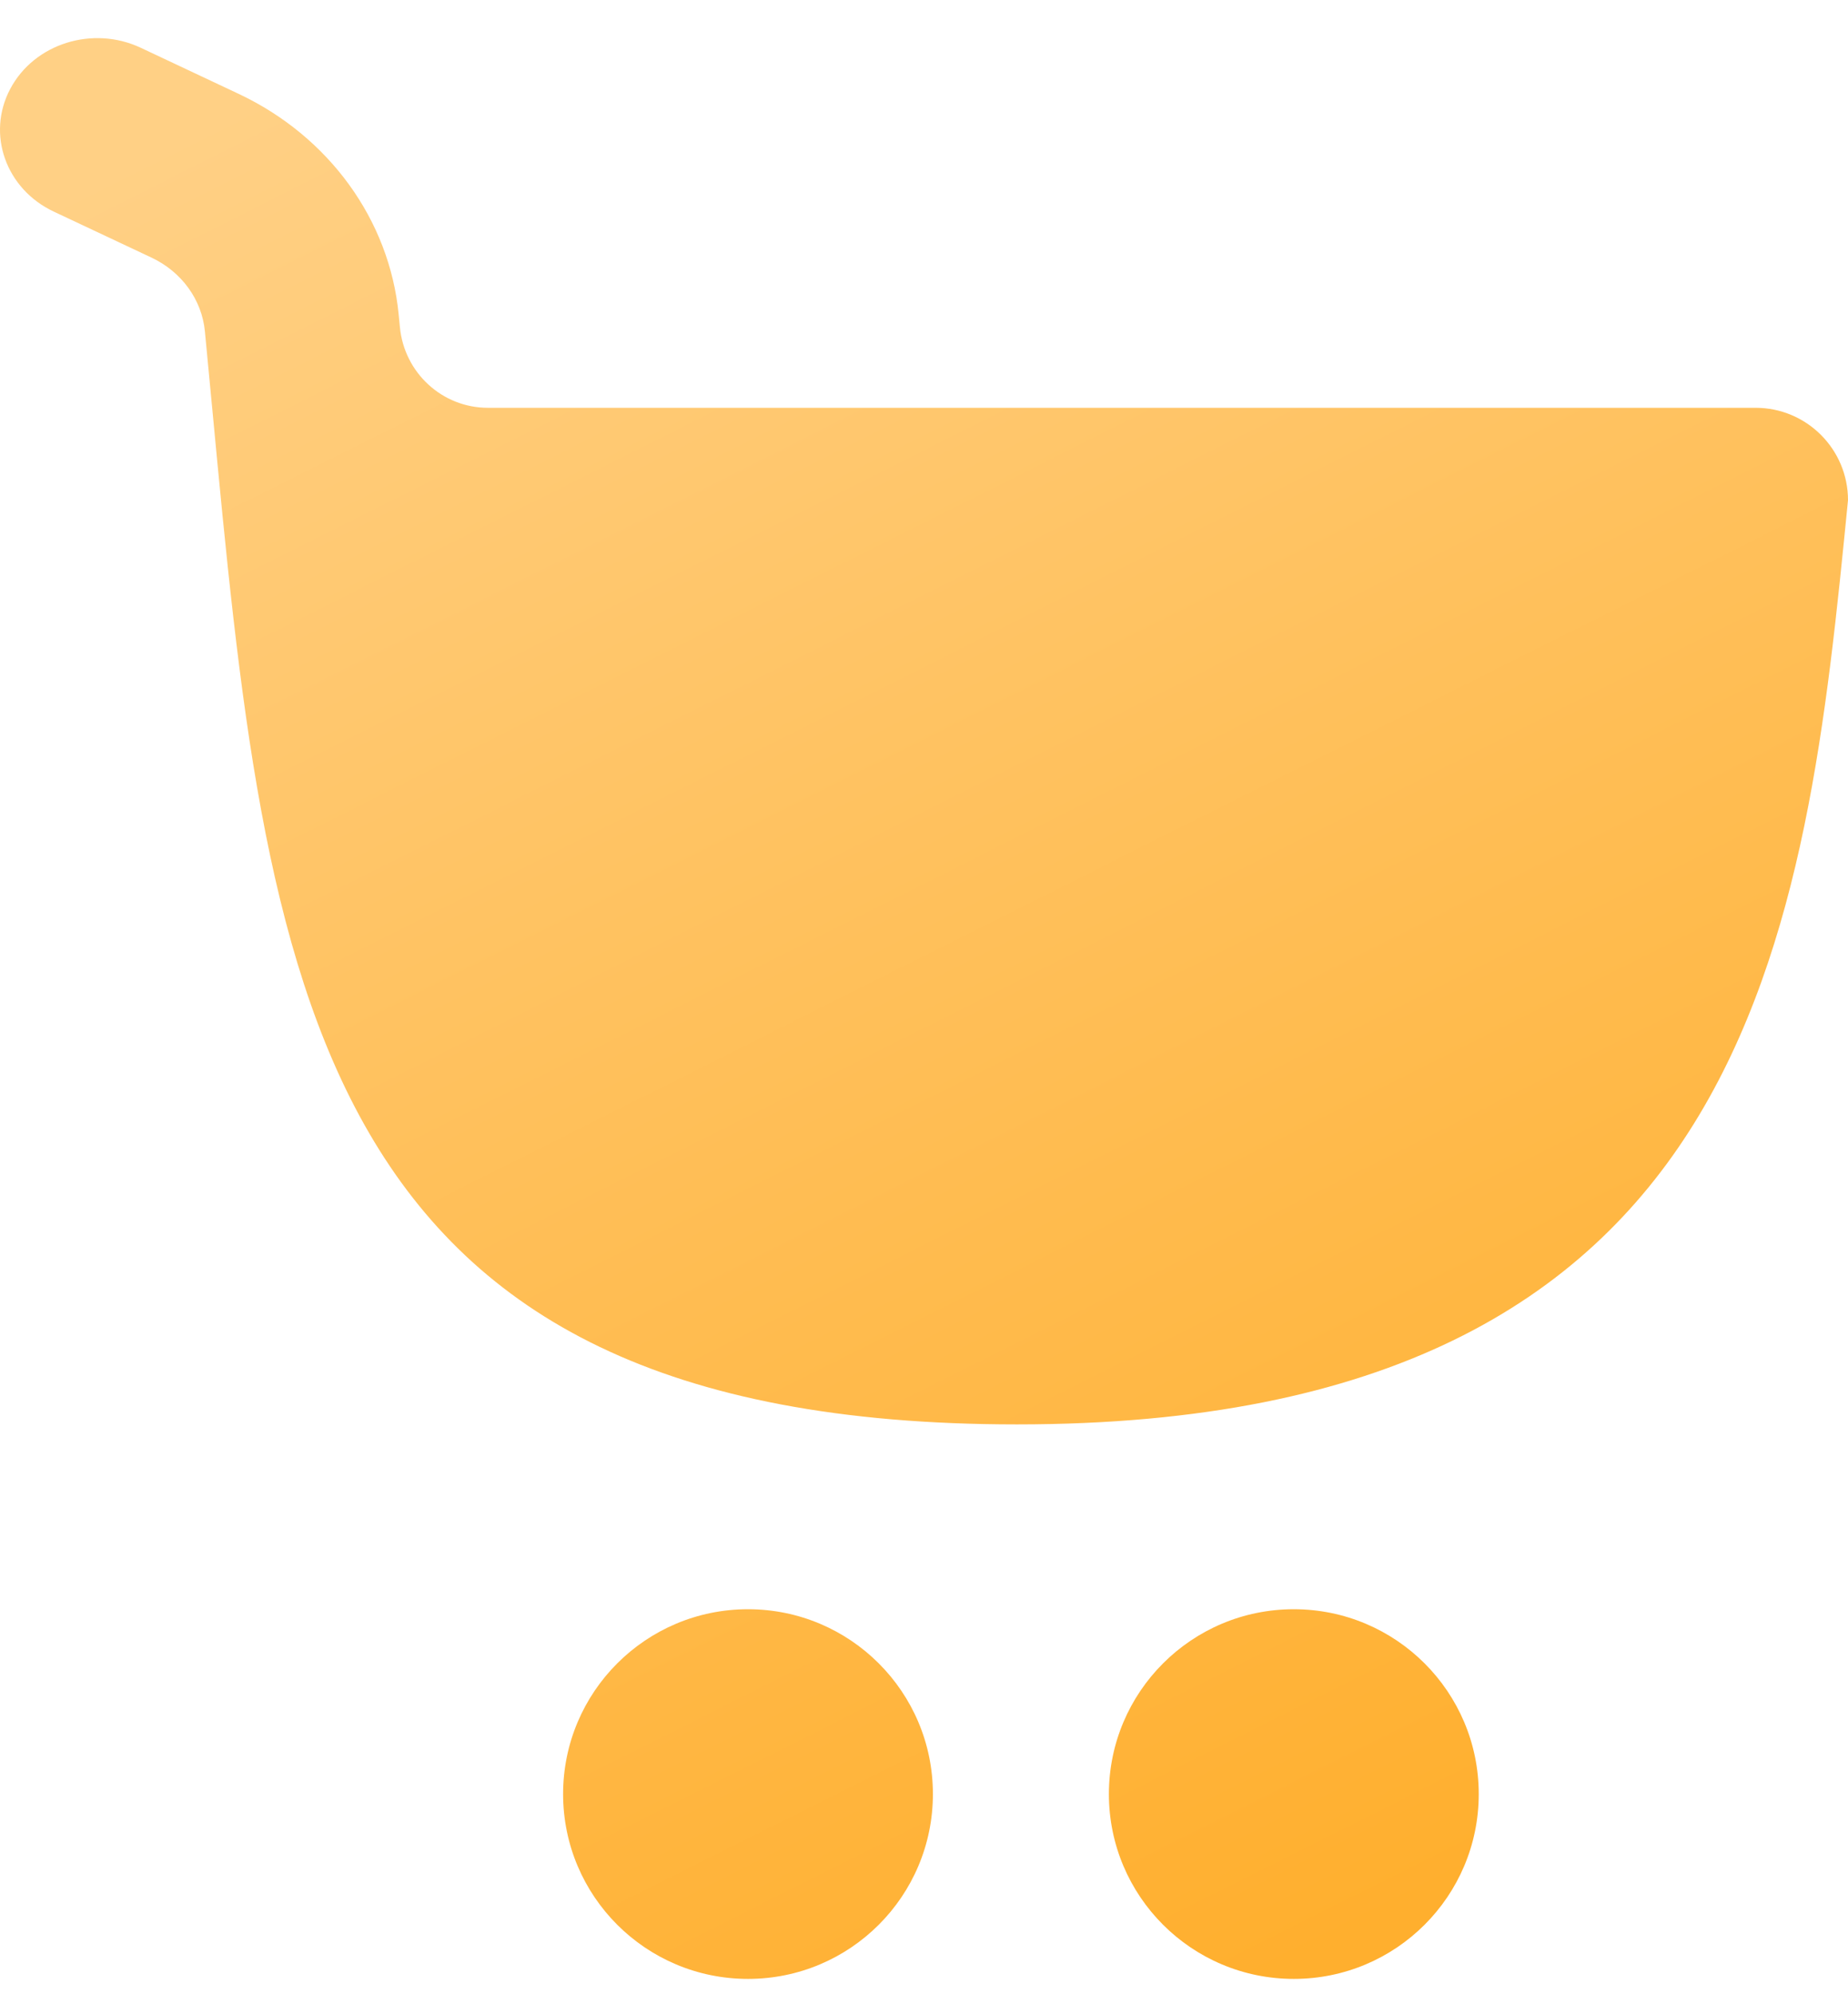
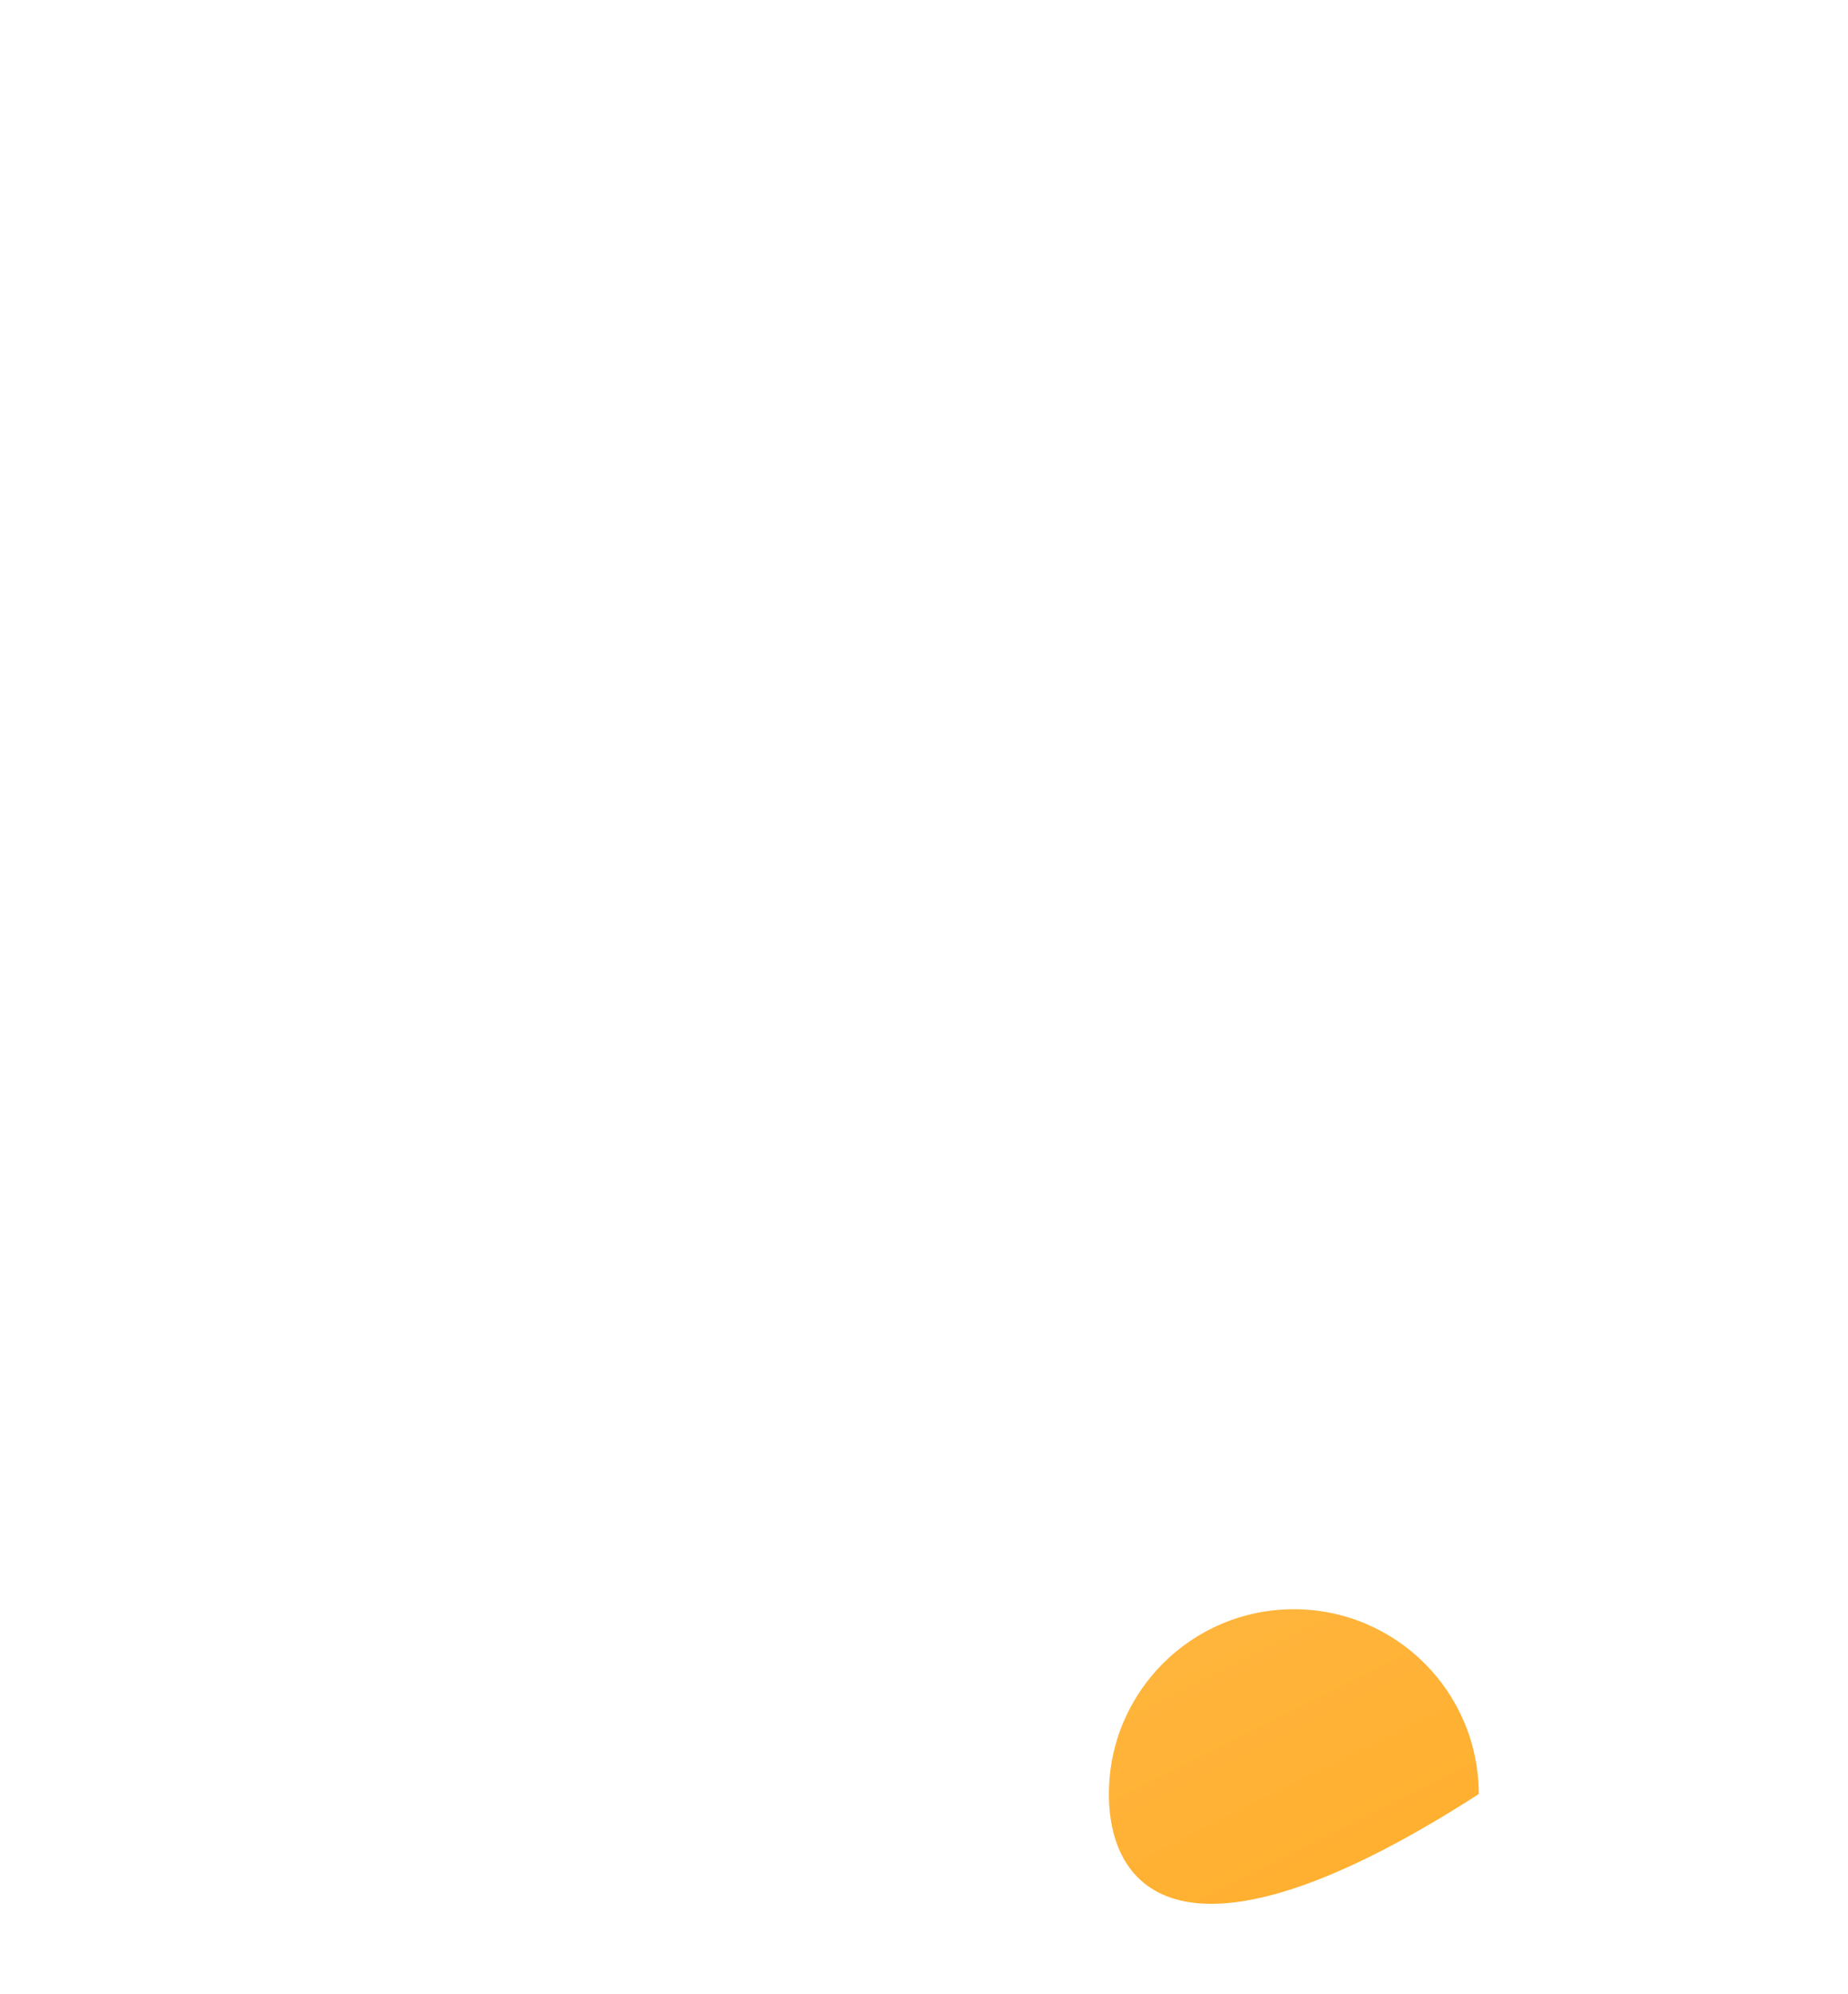
<svg xmlns="http://www.w3.org/2000/svg" width="38" height="41" viewBox="0 0 38 41" fill="none">
-   <path d="M2.896 0.983C1.908 0.518 0.706 0.895 0.212 1.825C-0.283 2.755 0.118 3.886 1.107 4.351L3.115 5.296C3.735 5.588 4.15 6.16 4.213 6.81C4.262 7.316 4.309 7.818 4.356 8.315L4.362 8.374C5.486 20.289 6.335 29.284 20.912 29.284C36.121 29.284 37.127 19.129 38 10.284C38 9.235 37.149 8.384 36.099 8.384H10.033C9.093 8.384 8.312 7.663 8.223 6.725C8.215 6.64 8.207 6.554 8.198 6.469C8.01 4.521 6.764 2.803 4.904 1.928L2.896 0.983Z" fill="url(#paint0_linear_749_1066)" />
-   <path d="M15.381 40.684C17.481 40.684 19.183 38.983 19.183 36.884C19.183 34.785 17.481 33.084 15.381 33.084C13.281 33.084 11.579 34.785 11.579 36.884C11.579 38.983 13.281 40.684 15.381 40.684Z" fill="url(#paint1_linear_749_1066)" />
-   <path d="M30.407 36.884C30.407 38.983 28.704 40.684 26.604 40.684C24.505 40.684 22.802 38.983 22.802 36.884C22.802 34.785 24.505 33.084 26.604 33.084C28.704 33.084 30.407 34.785 30.407 36.884Z" fill="url(#paint2_linear_749_1066)" />
+   <path d="M30.407 36.884C24.505 40.684 22.802 38.983 22.802 36.884C22.802 34.785 24.505 33.084 26.604 33.084C28.704 33.084 30.407 34.785 30.407 36.884Z" fill="url(#paint2_linear_749_1066)" />
  <defs>
    <linearGradient id="paint0_linear_749_1066" x1="7.773" y1="0.784" x2="27.395" y2="39.94" gradientUnits="userSpaceOnUse">
      <stop stop-color="#FFD085" />
      <stop offset="1" stop-color="#FFAF2E" />
    </linearGradient>
    <linearGradient id="paint1_linear_749_1066" x1="7.773" y1="0.784" x2="27.395" y2="39.94" gradientUnits="userSpaceOnUse">
      <stop stop-color="#FFD085" />
      <stop offset="1" stop-color="#FFAF2E" />
    </linearGradient>
    <linearGradient id="paint2_linear_749_1066" x1="7.773" y1="0.784" x2="27.395" y2="39.94" gradientUnits="userSpaceOnUse">
      <stop stop-color="#FFD085" />
      <stop offset="1" stop-color="#FFAF2E" />
    </linearGradient>
  </defs>
</svg>